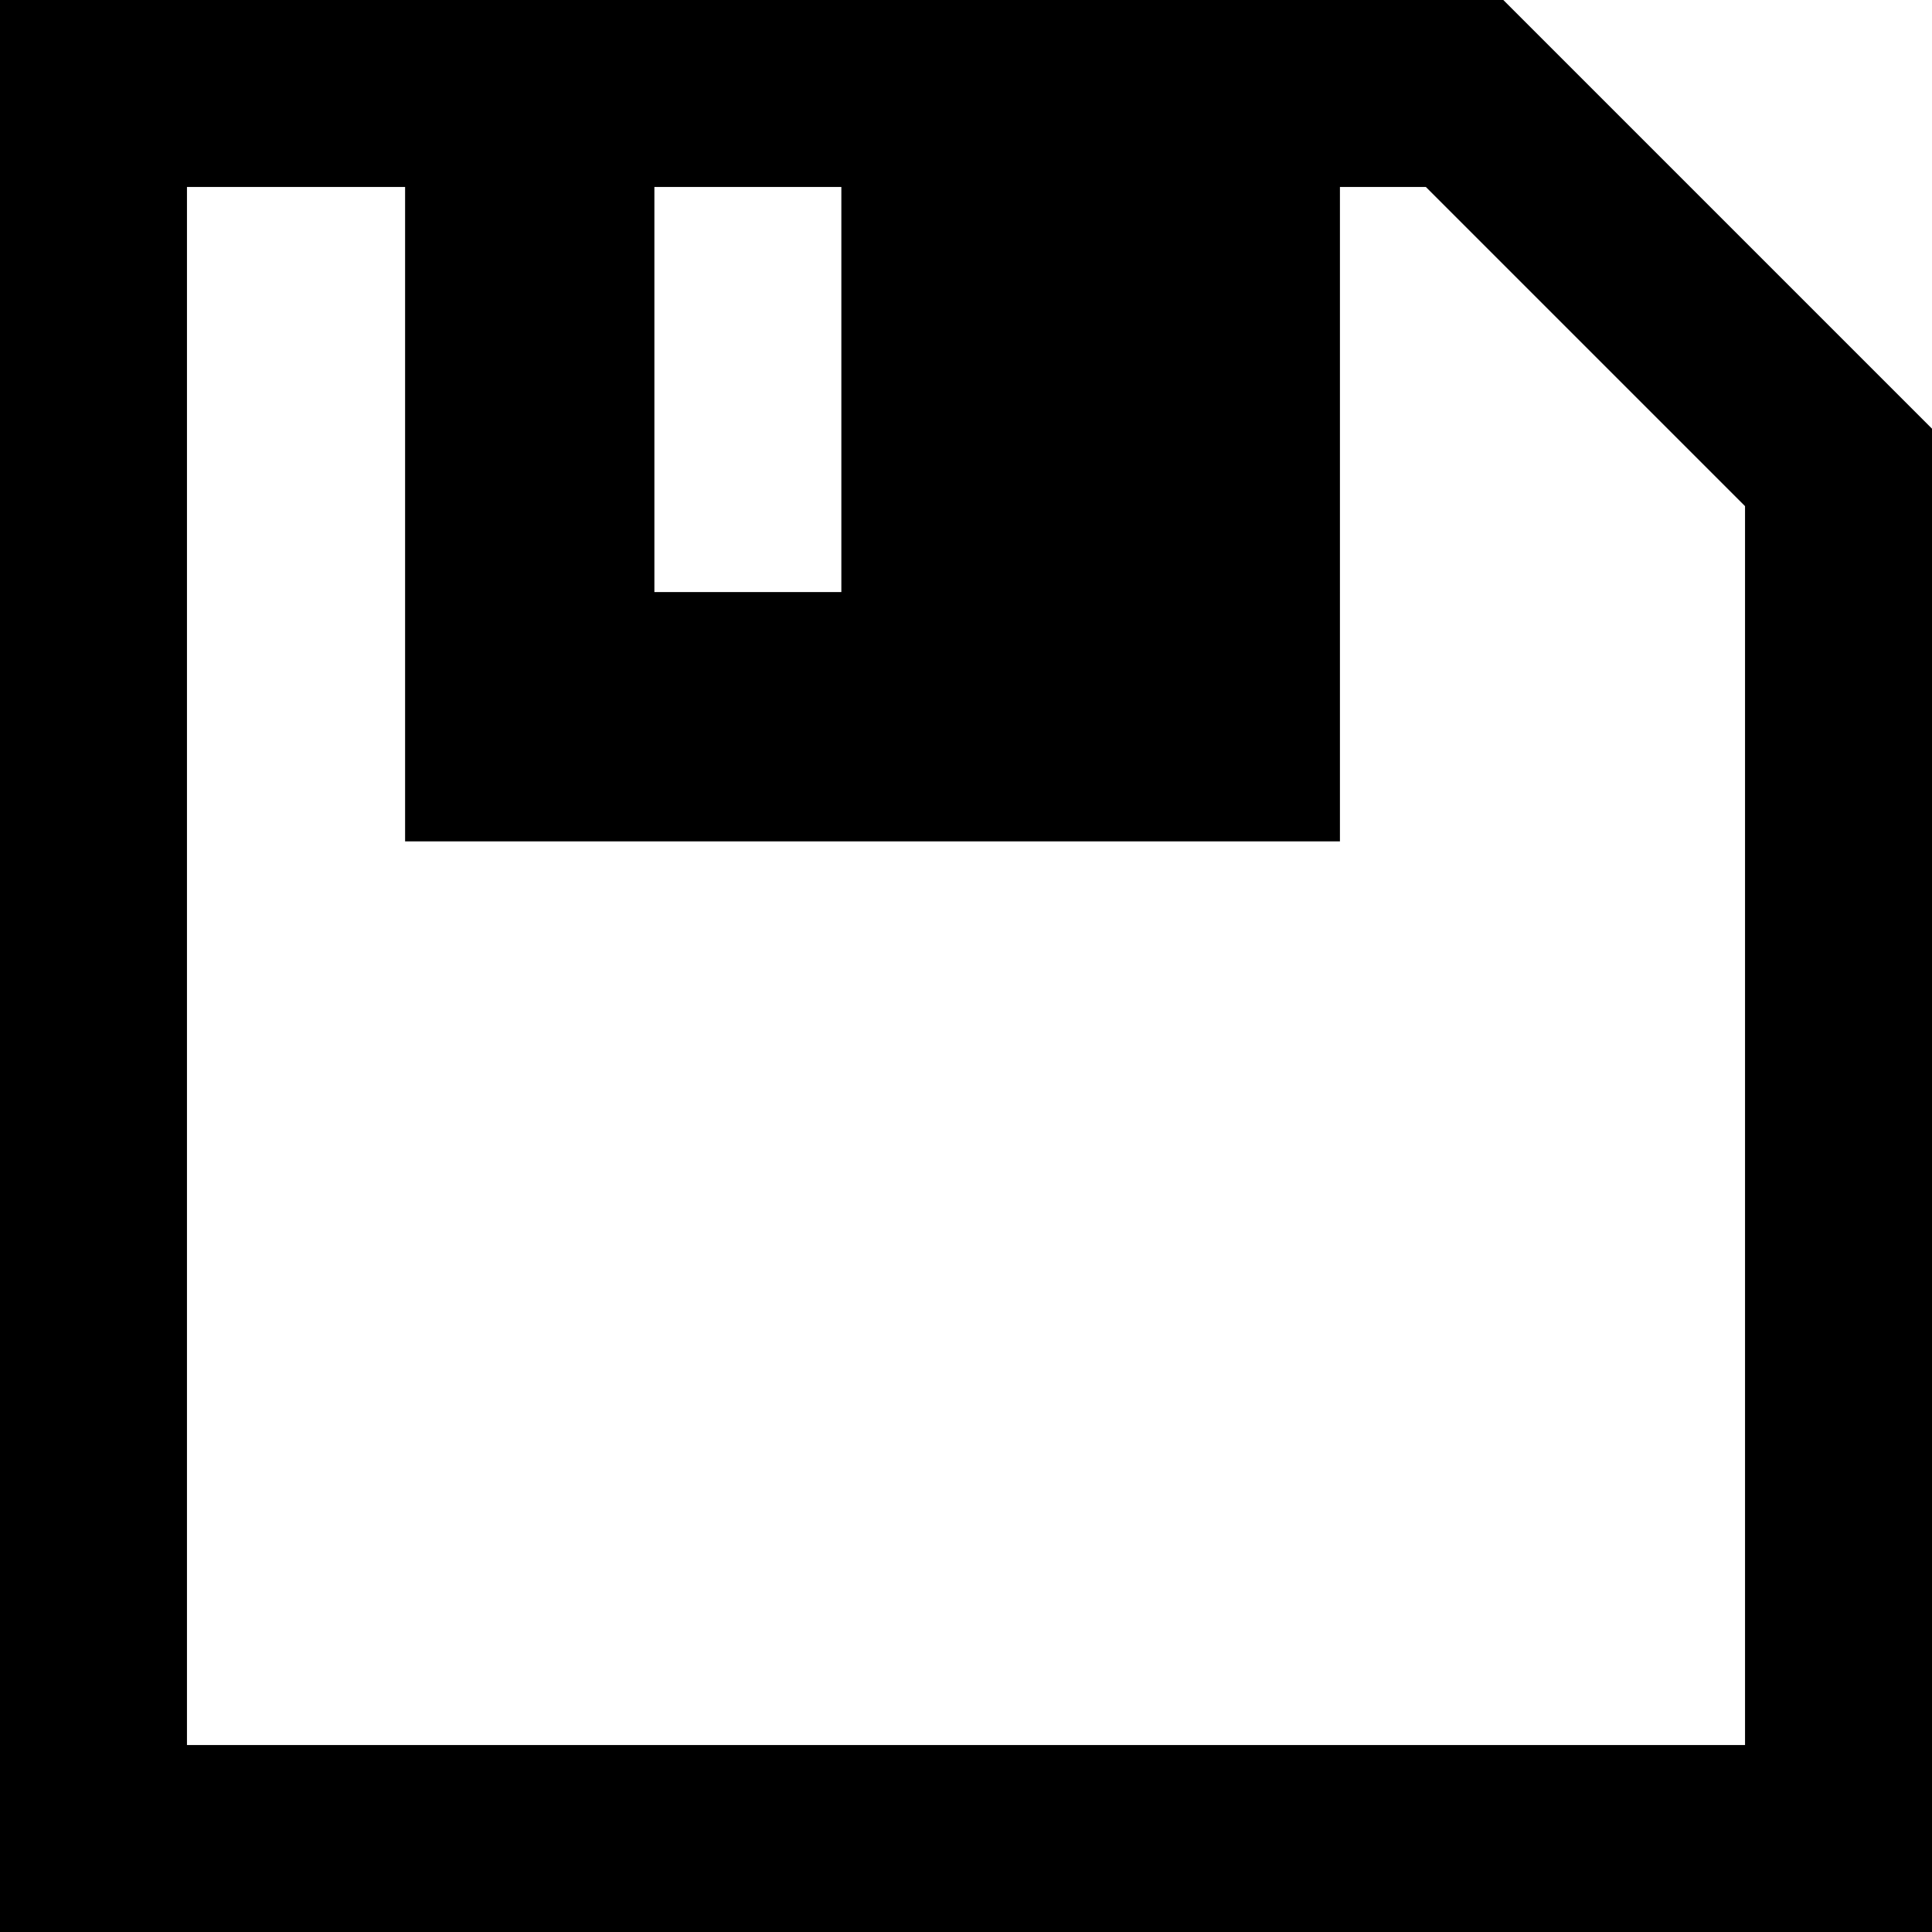
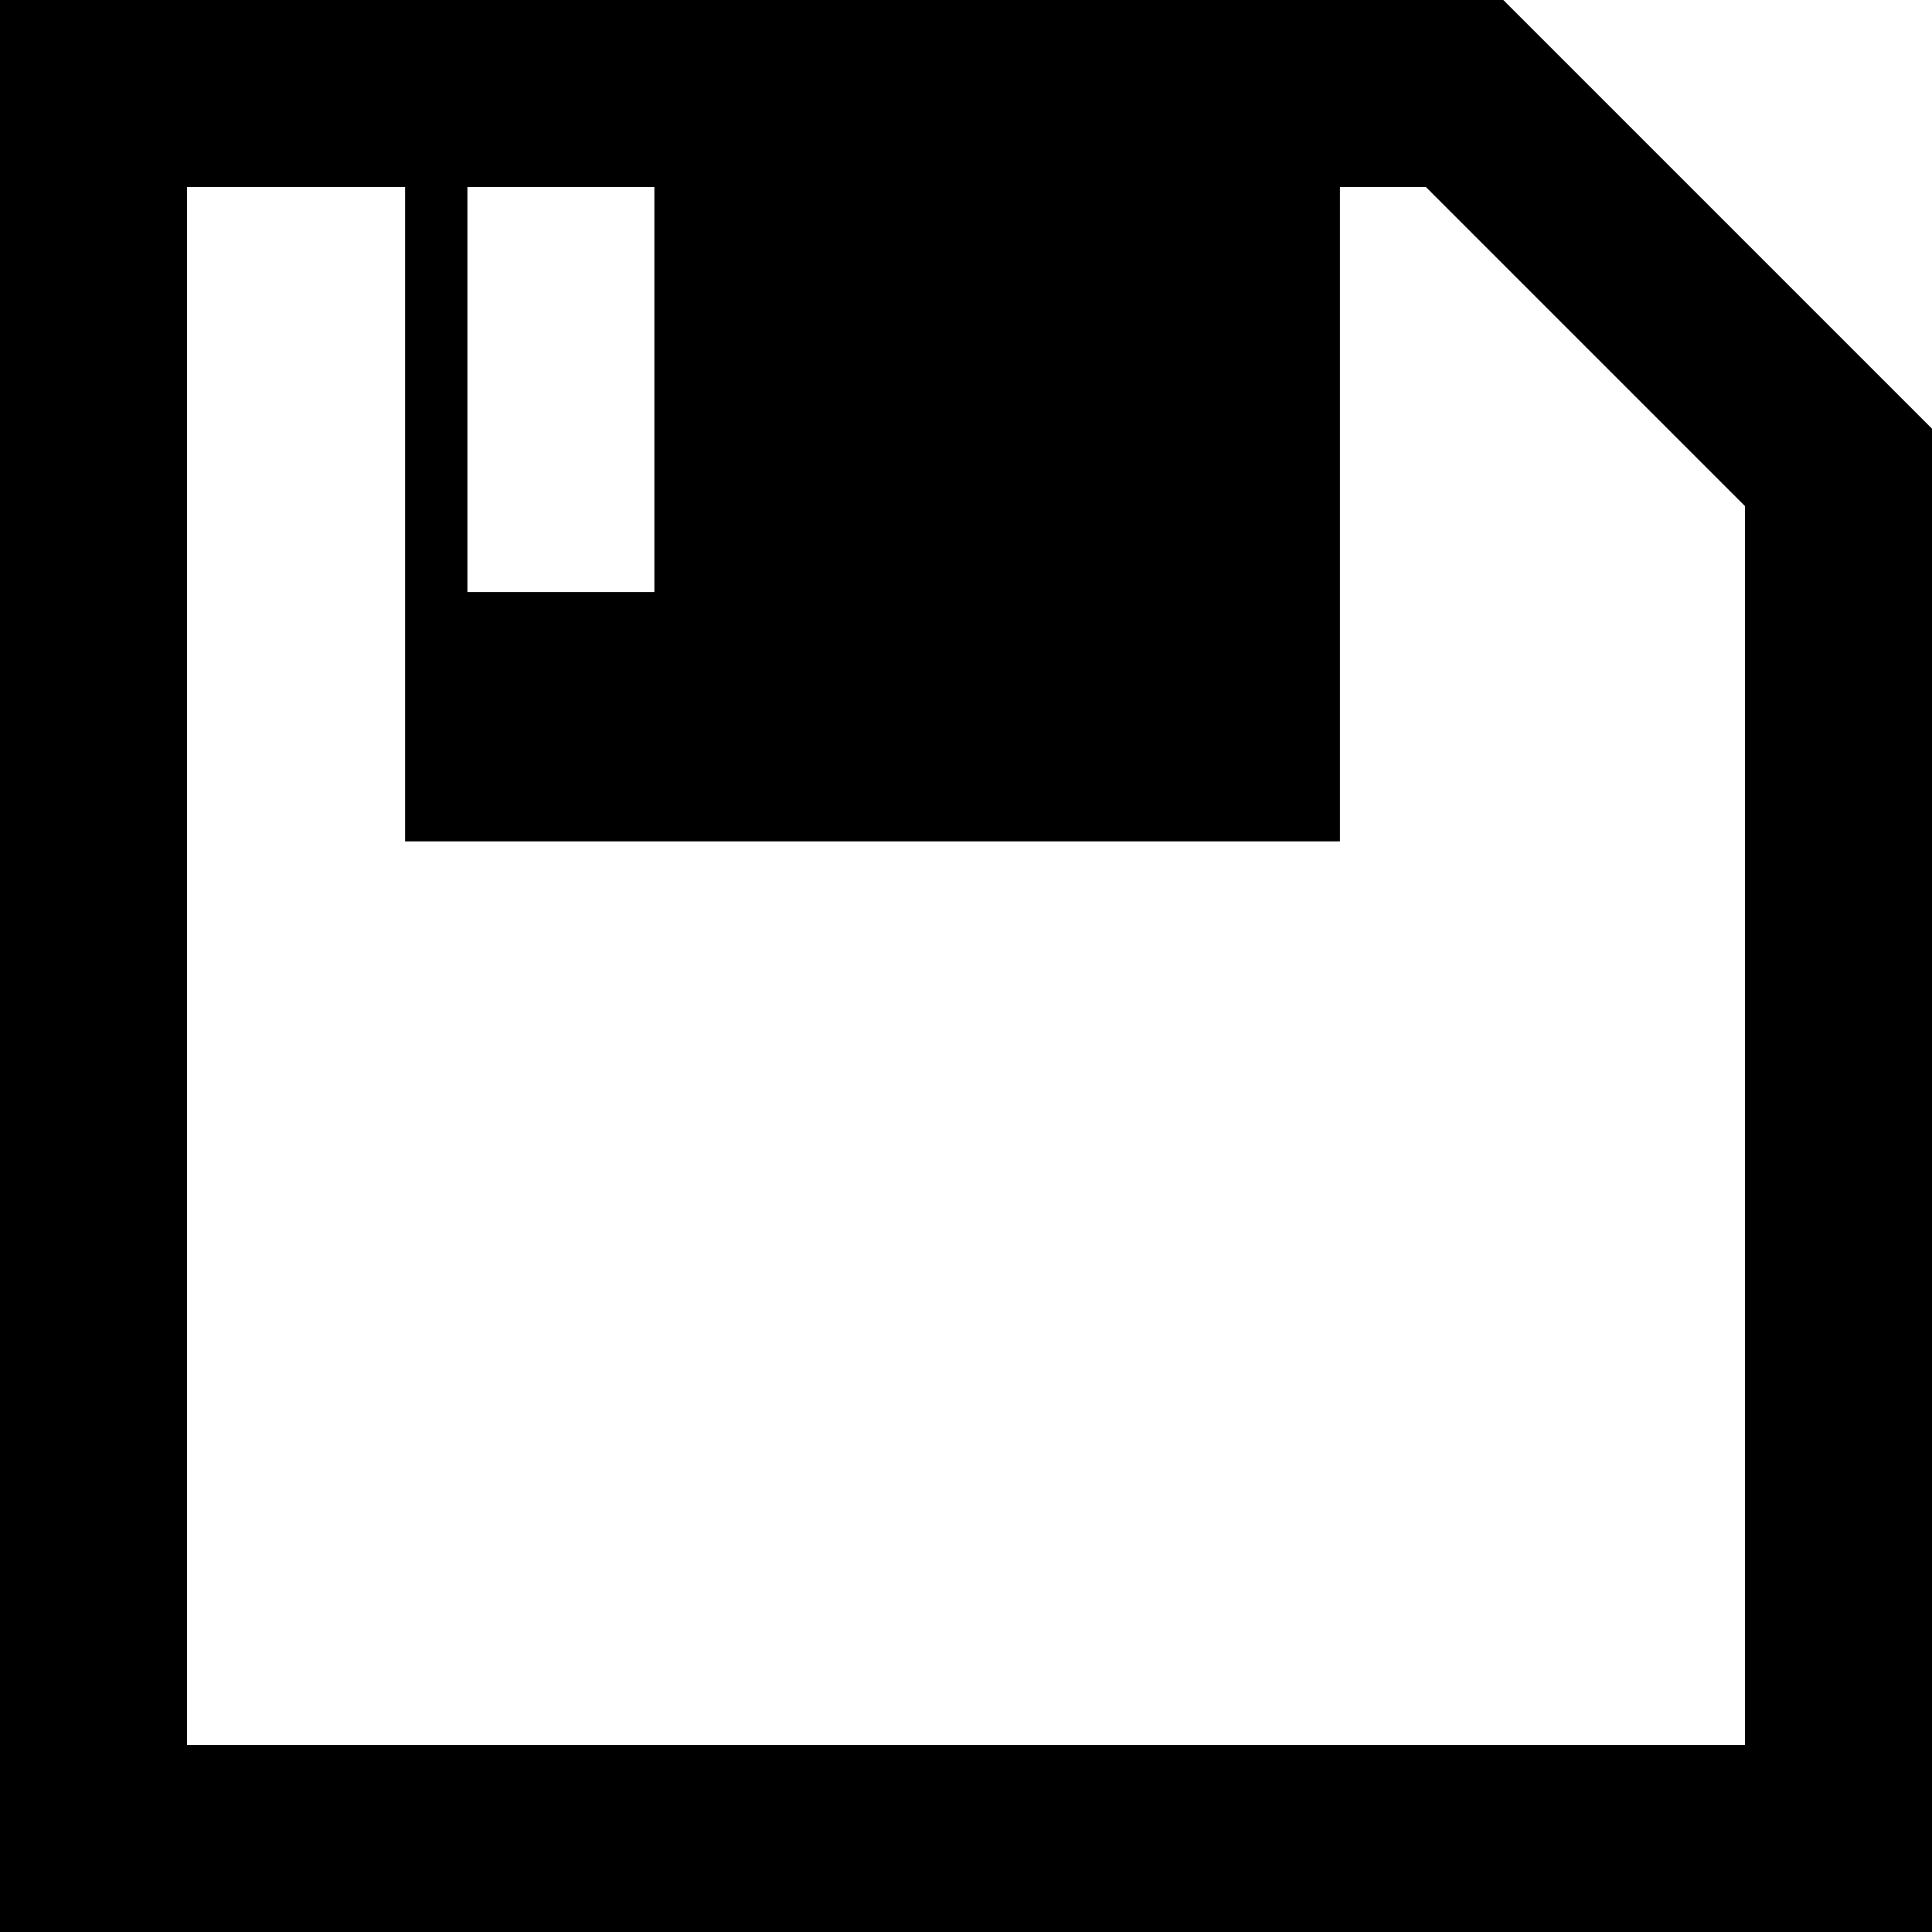
<svg xmlns="http://www.w3.org/2000/svg" fill="#000000" height="800px" width="800px" version="1.1" id="Layer_1" viewBox="0 0 512 512" xml:space="preserve">
  <g>
    <g>
-       <path d="M398.391,0H0v512h512V113.609L398.391,0z M173.419,49.548h49.548v107.355h-49.548V49.548z M462.452,462.452H49.548V49.548    h57.806v173.419h247.742V49.548h22.771l84.584,84.584V462.452z" />
+       <path d="M398.391,0H0v512h512V113.609L398.391,0z M173.419,49.548v107.355h-49.548V49.548z M462.452,462.452H49.548V49.548    h57.806v173.419h247.742V49.548h22.771l84.584,84.584V462.452z" />
    </g>
  </g>
</svg>